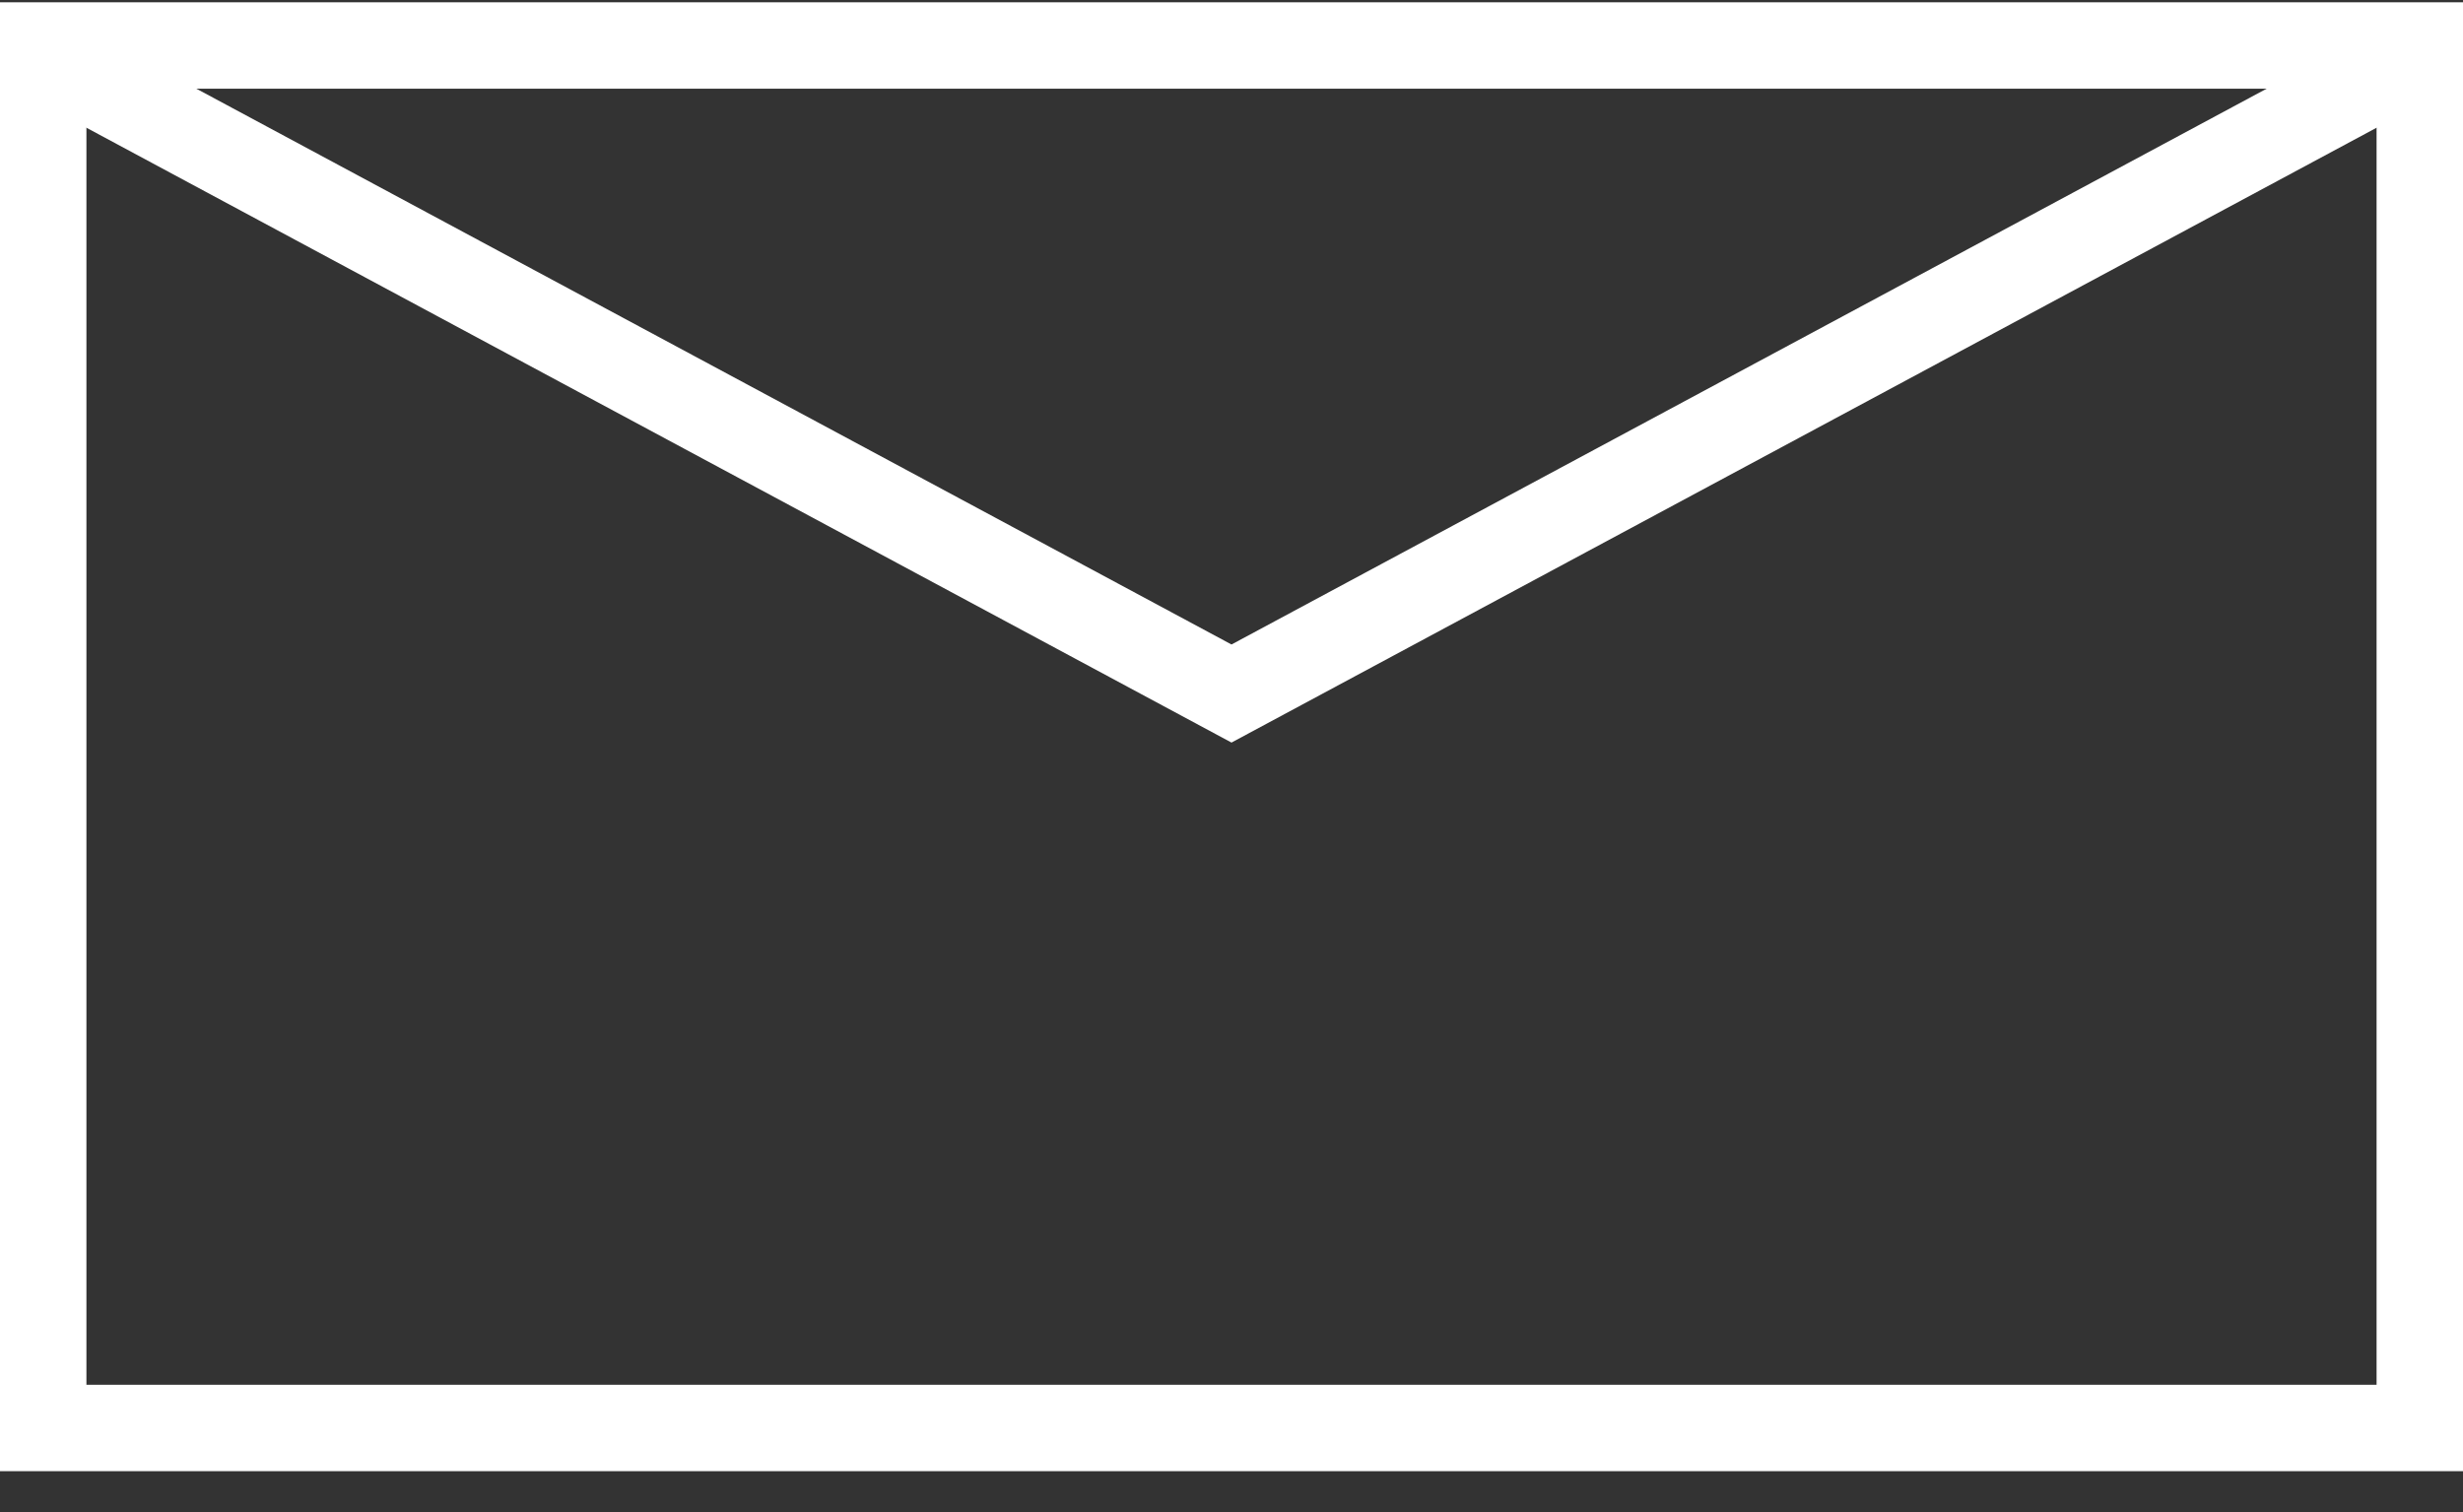
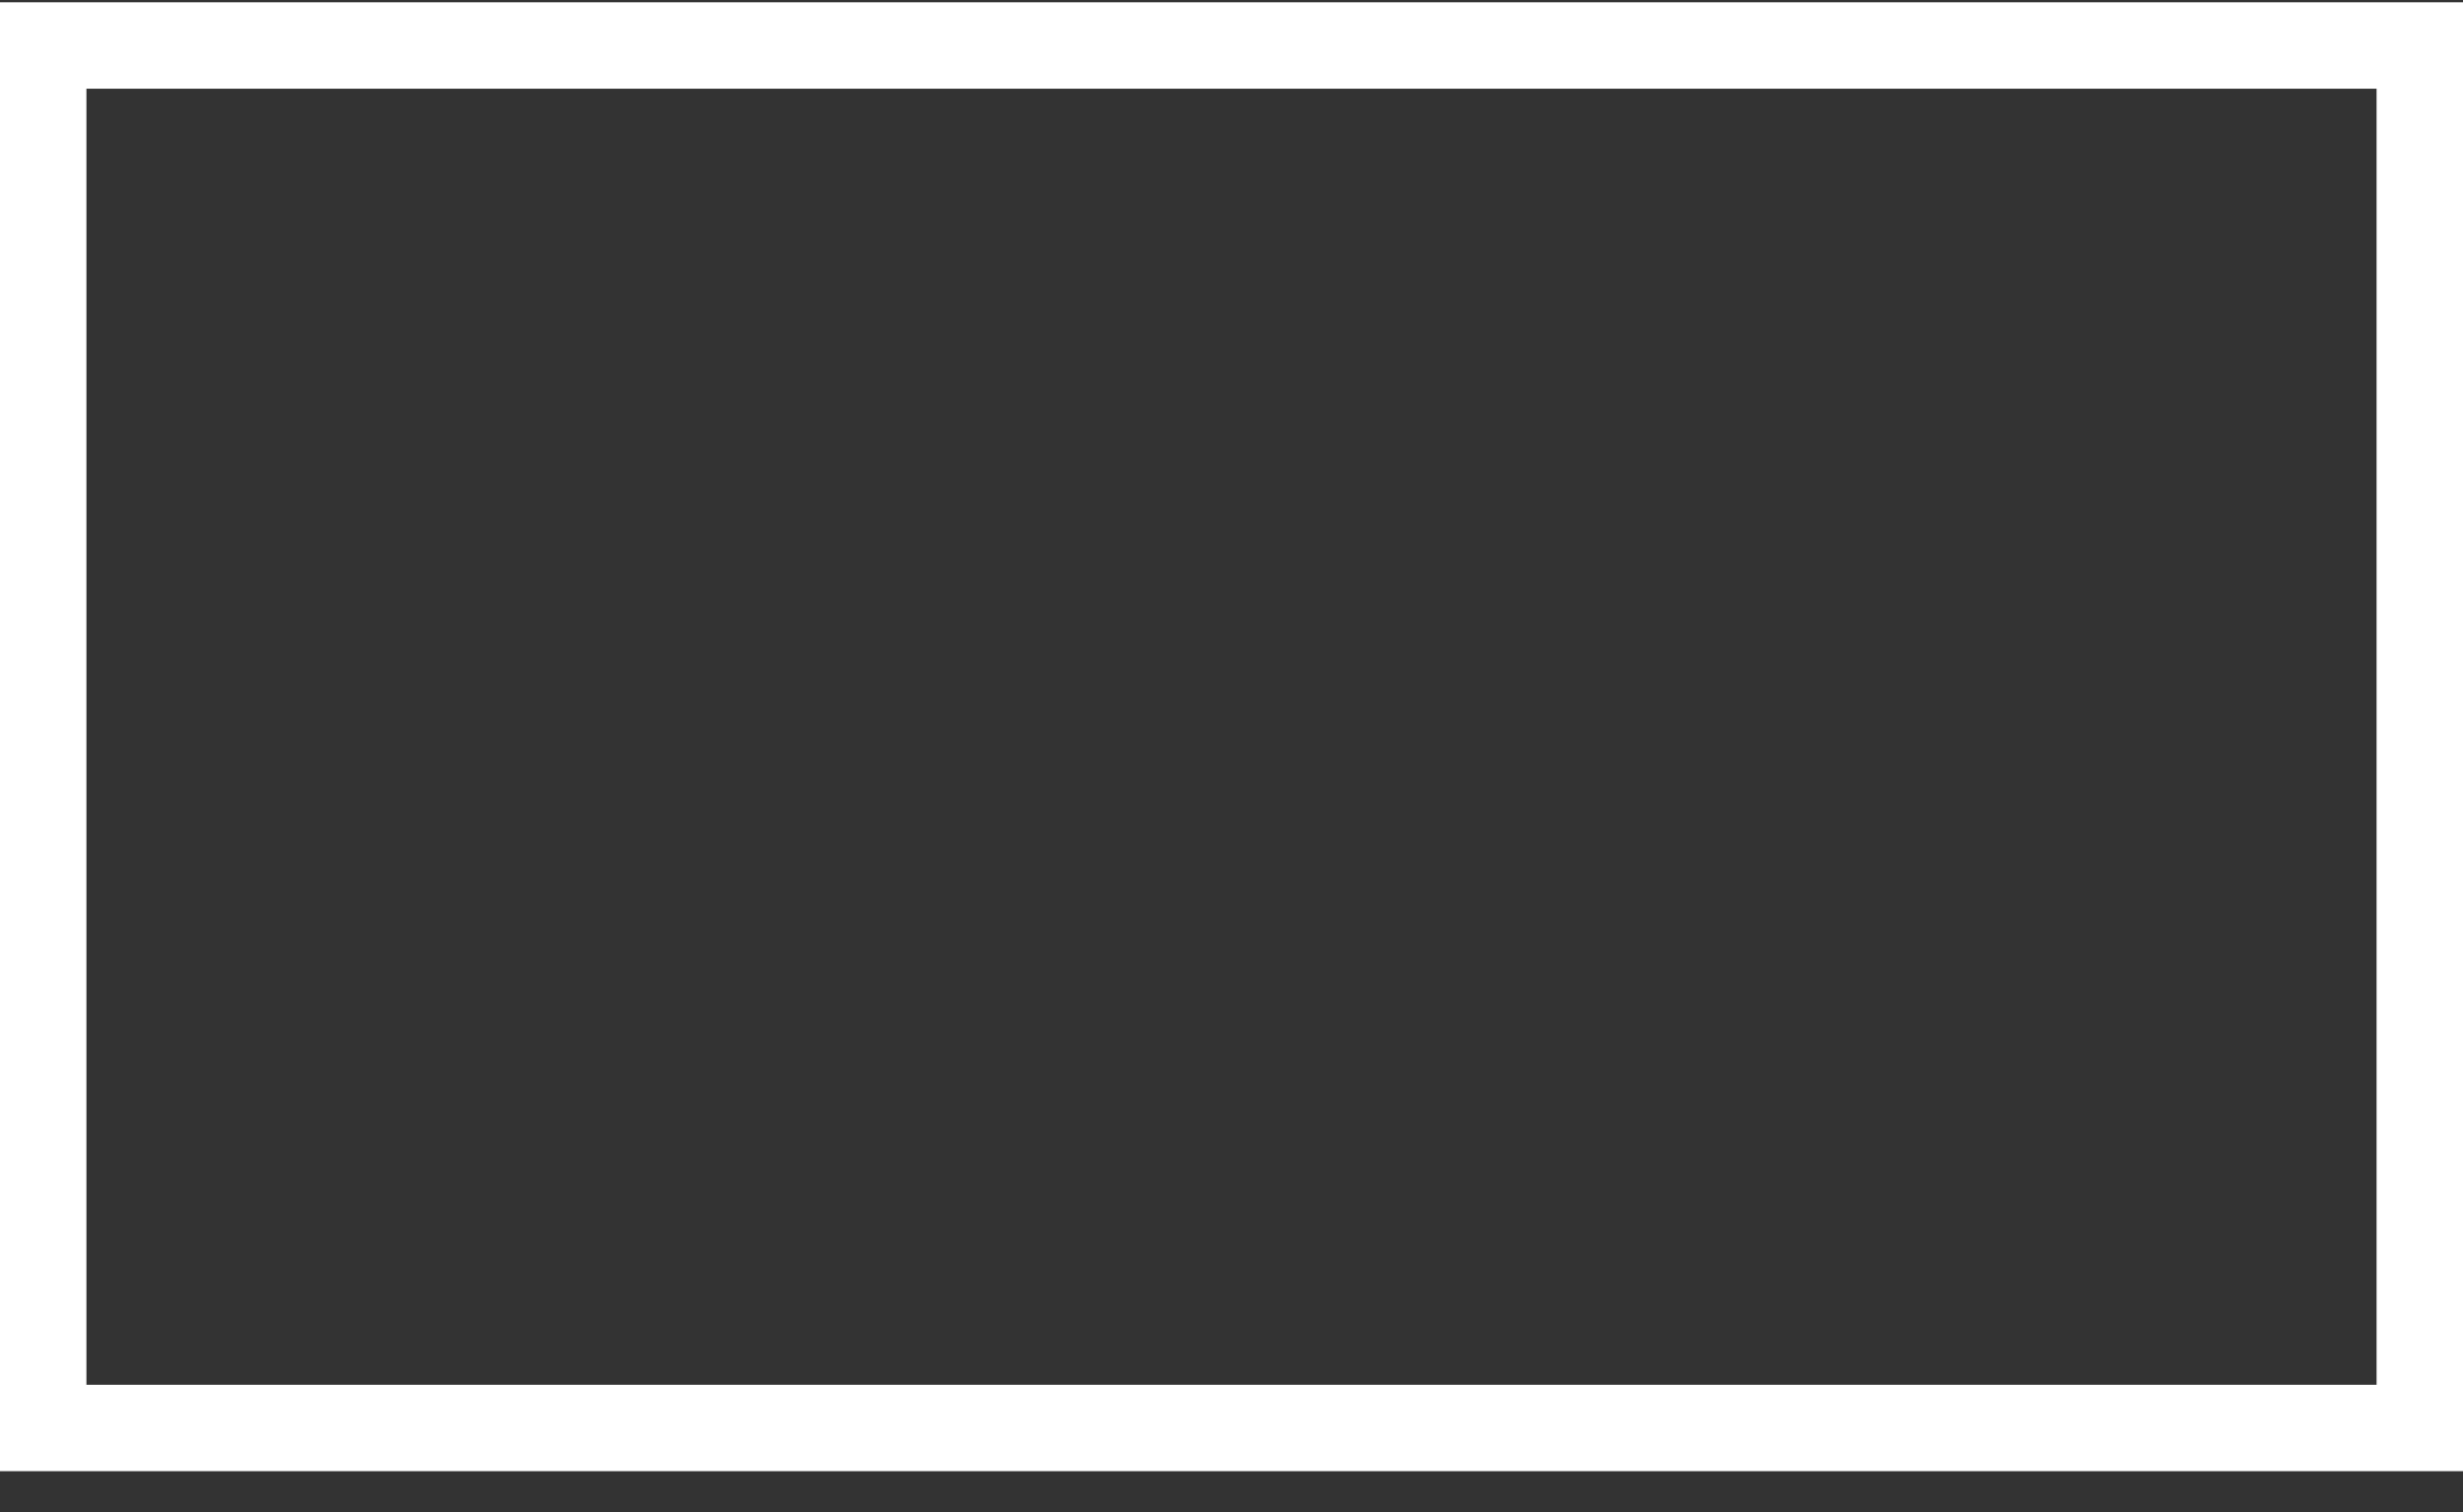
<svg xmlns="http://www.w3.org/2000/svg" width="57" height="35" viewBox="0 0 57 35" fill="none">
  <rect x="0" y="0" width="57" height="35" fill="#333333" stroke="none" />
  <rect x="1" y="1.053" width="55" height="32" stroke="white" stroke-width="2" />
-   <path d="M1.5 1.553L28.5 16.053L55.5 1.553" stroke="white" stroke-width="2" />
</svg>